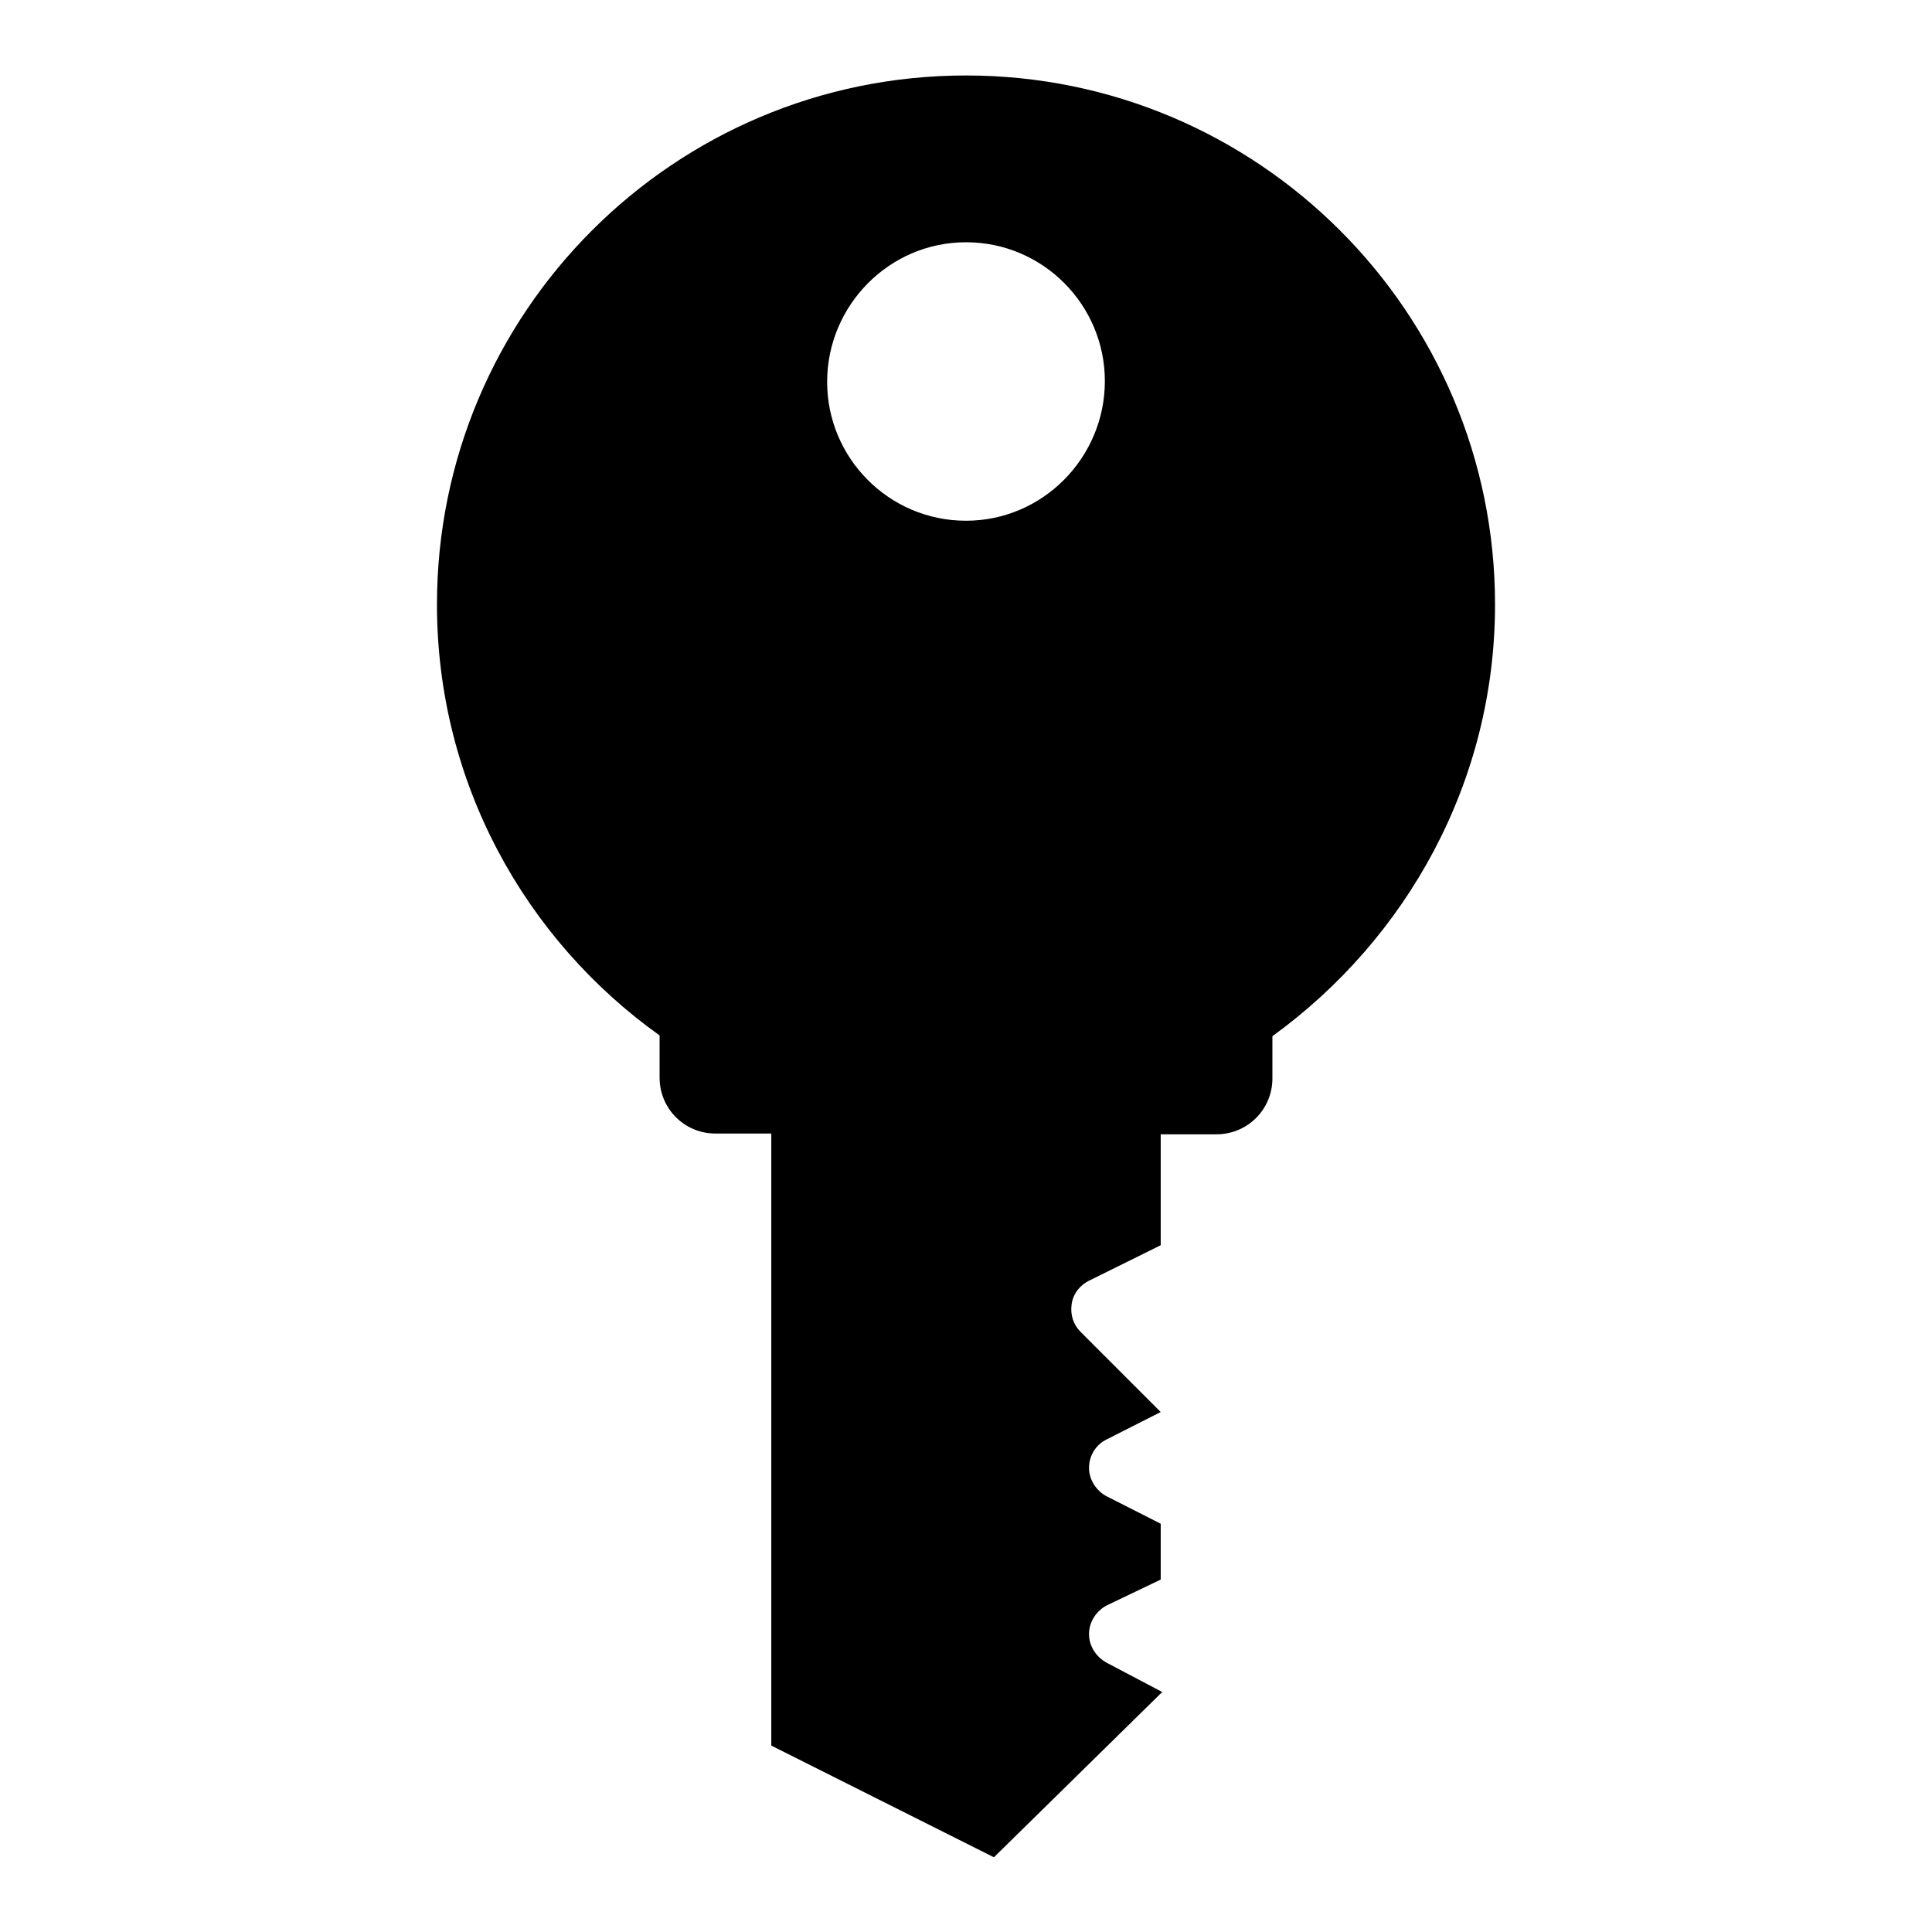
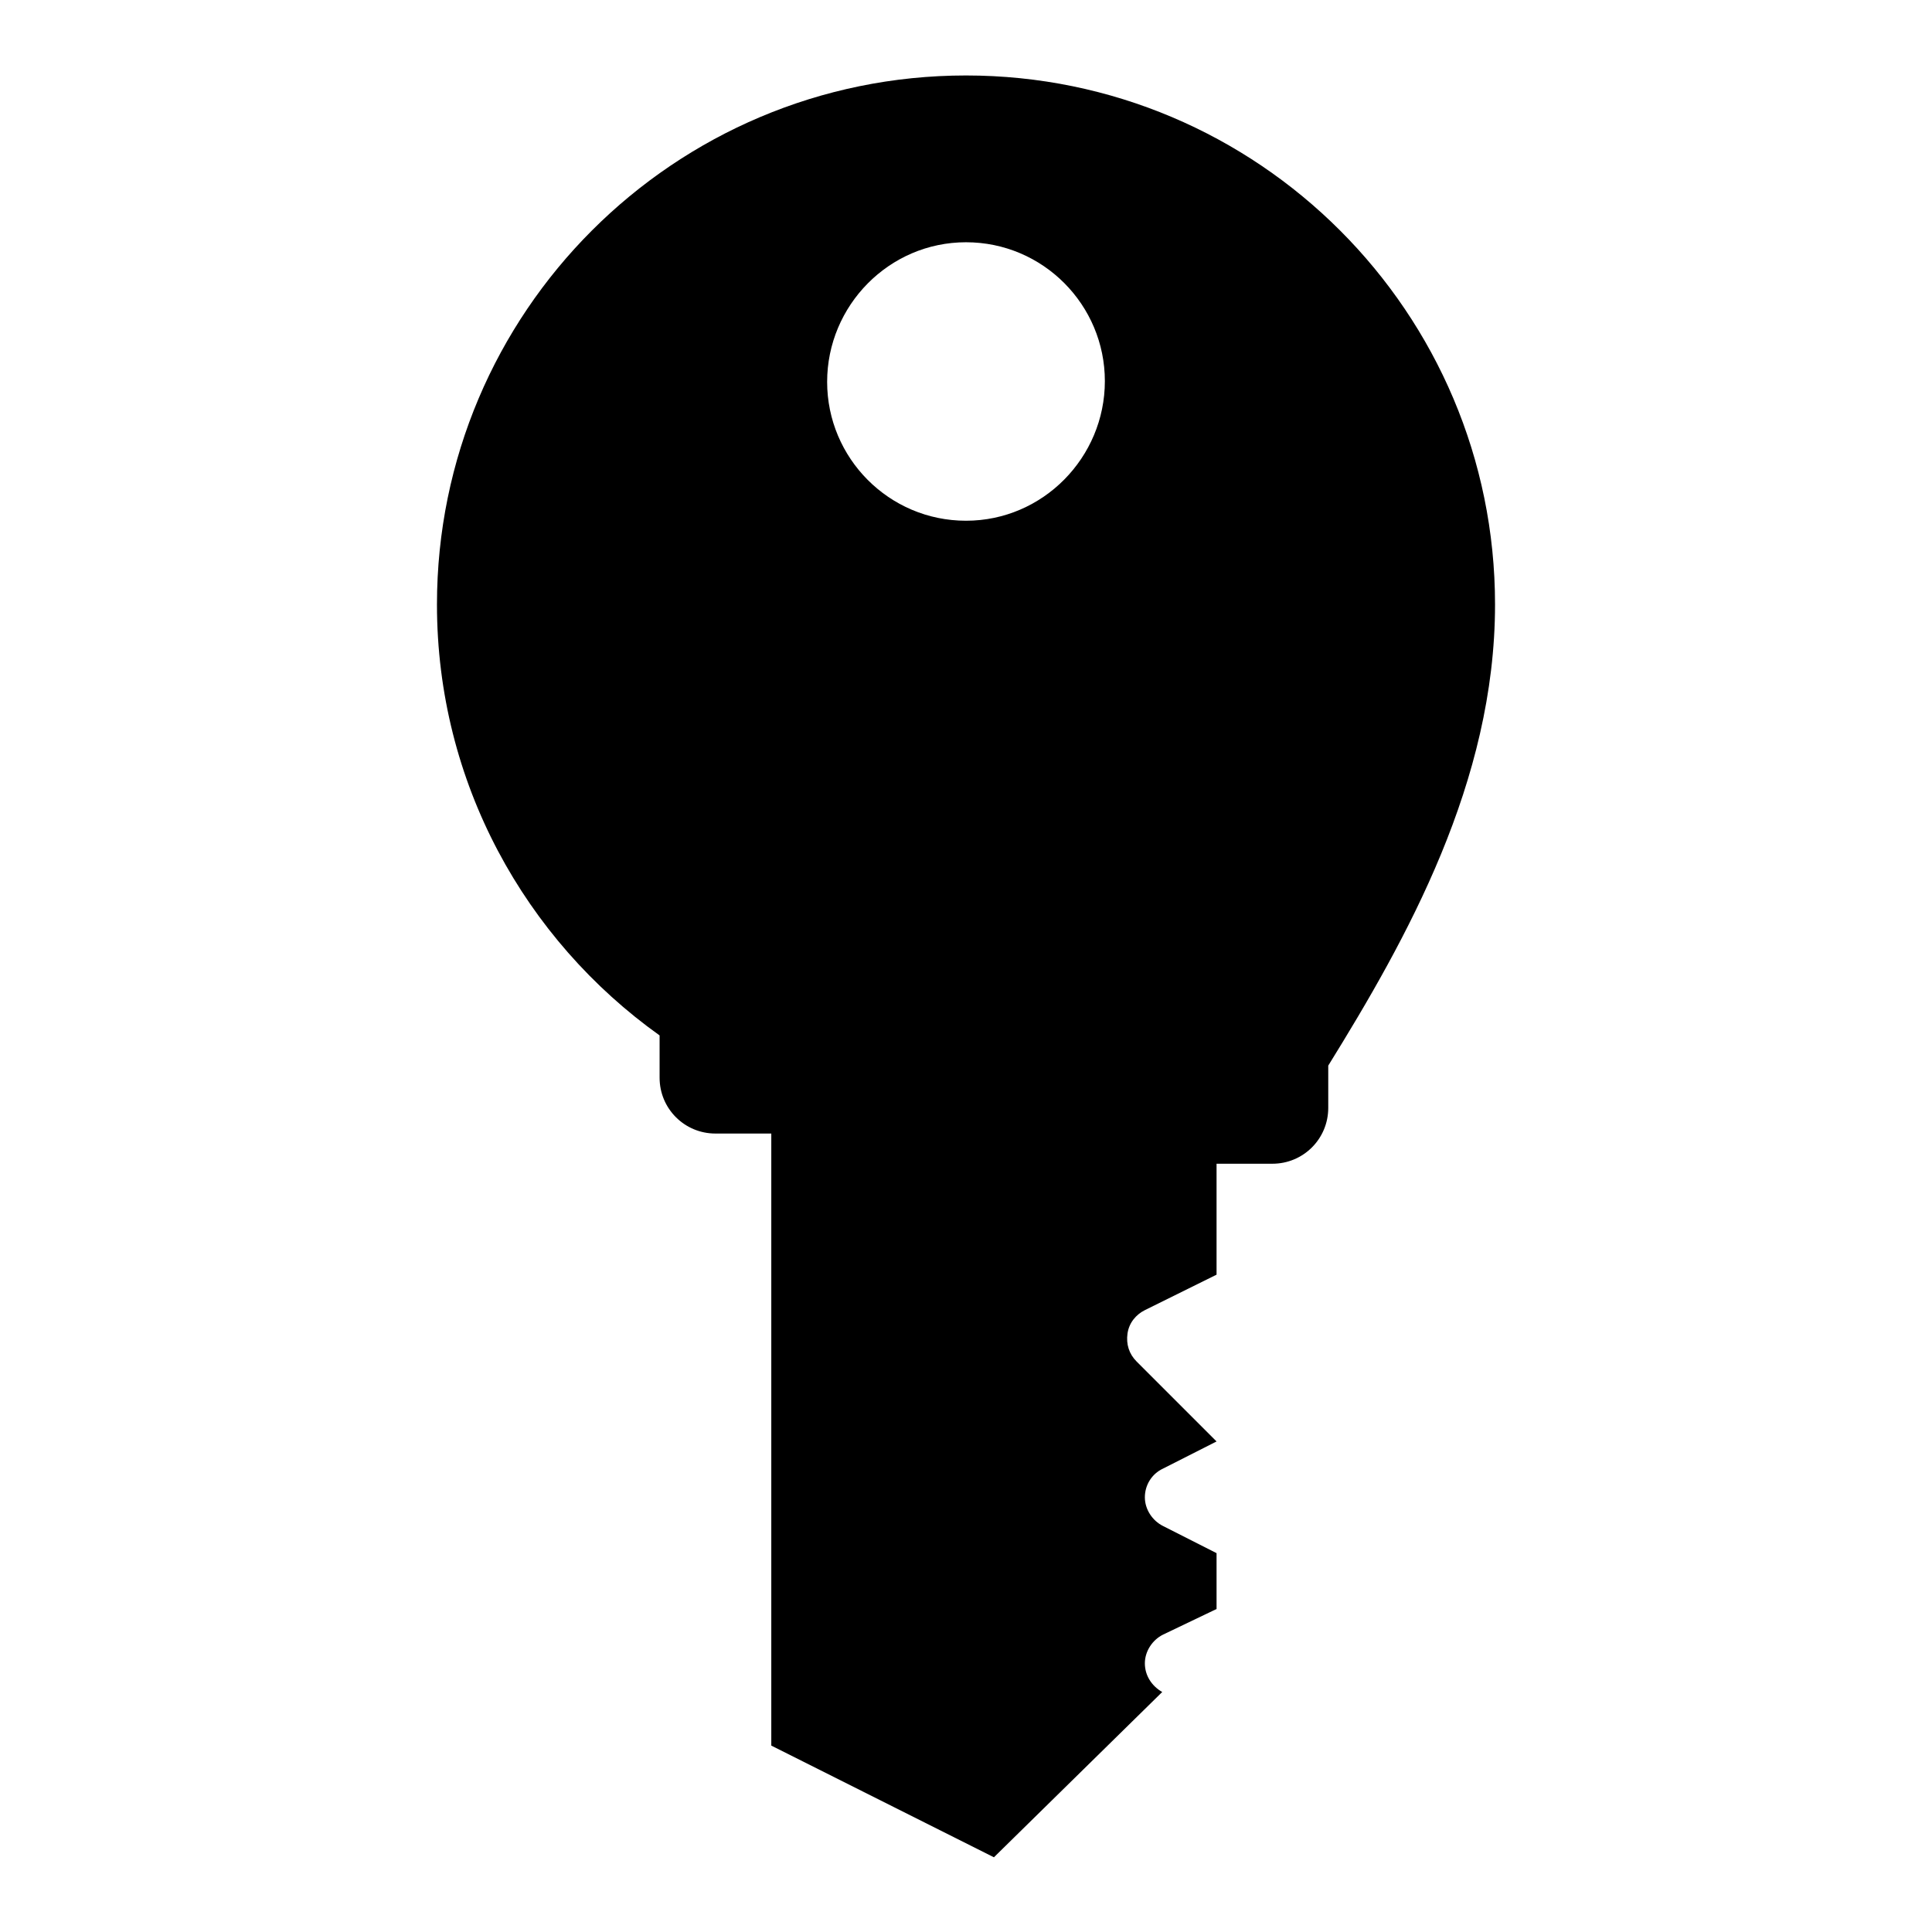
<svg xmlns="http://www.w3.org/2000/svg" version="1.1" x="0px" y="0px" viewBox="0 0 256 256" enable-background="new 0 0 256 256" xml:space="preserve">
  <g>
-     <path fill="#000000" d="M198.1,80.1c0-38.7-31.4-70.1-70.1-70.1c-38.7,0-70.1,31.4-70.1,70.1c0,23.6,11.7,44.4,29.5,57.1v5.6 c0,4.1,3.3,7.4,7.4,7.4h7.4v81.1l29.5,14.8l22.3-21.9l-7.4-3.9c-1.4-0.8-2.3-2.2-2.3-3.8c0-1.6,1-3.1,2.4-3.8l7.1-3.4v-7.4 l-7.1-3.6c-1.4-0.7-2.4-2.2-2.4-3.8c0-1.6,0.9-3.1,2.4-3.8l7.1-3.6l-10.6-10.6c-1-1-1.4-2.3-1.2-3.7c0.2-1.4,1.1-2.5,2.3-3.1 l9.5-4.7v-14.7h7.4c4.1,0,7.4-3.3,7.4-7.4v-5.6C186.4,124.4,198.1,103.6,198.1,80.1z M128,32.1c10.2,0,18.4,8.3,18.4,18.4 S138.2,69,128,69s-18.4-8.3-18.4-18.4S117.8,32.1,128,32.1z" />
+     <path fill="#000000" d="M198.1,80.1c0-38.7-31.4-70.1-70.1-70.1c-38.7,0-70.1,31.4-70.1,70.1c0,23.6,11.7,44.4,29.5,57.1v5.6 c0,4.1,3.3,7.4,7.4,7.4h7.4v81.1l29.5,14.8l22.3-21.9c-1.4-0.8-2.3-2.2-2.3-3.8c0-1.6,1-3.1,2.4-3.8l7.1-3.4v-7.4 l-7.1-3.6c-1.4-0.7-2.4-2.2-2.4-3.8c0-1.6,0.9-3.1,2.4-3.8l7.1-3.6l-10.6-10.6c-1-1-1.4-2.3-1.2-3.7c0.2-1.4,1.1-2.5,2.3-3.1 l9.5-4.7v-14.7h7.4c4.1,0,7.4-3.3,7.4-7.4v-5.6C186.4,124.4,198.1,103.6,198.1,80.1z M128,32.1c10.2,0,18.4,8.3,18.4,18.4 S138.2,69,128,69s-18.4-8.3-18.4-18.4S117.8,32.1,128,32.1z" />
  </g>
</svg>